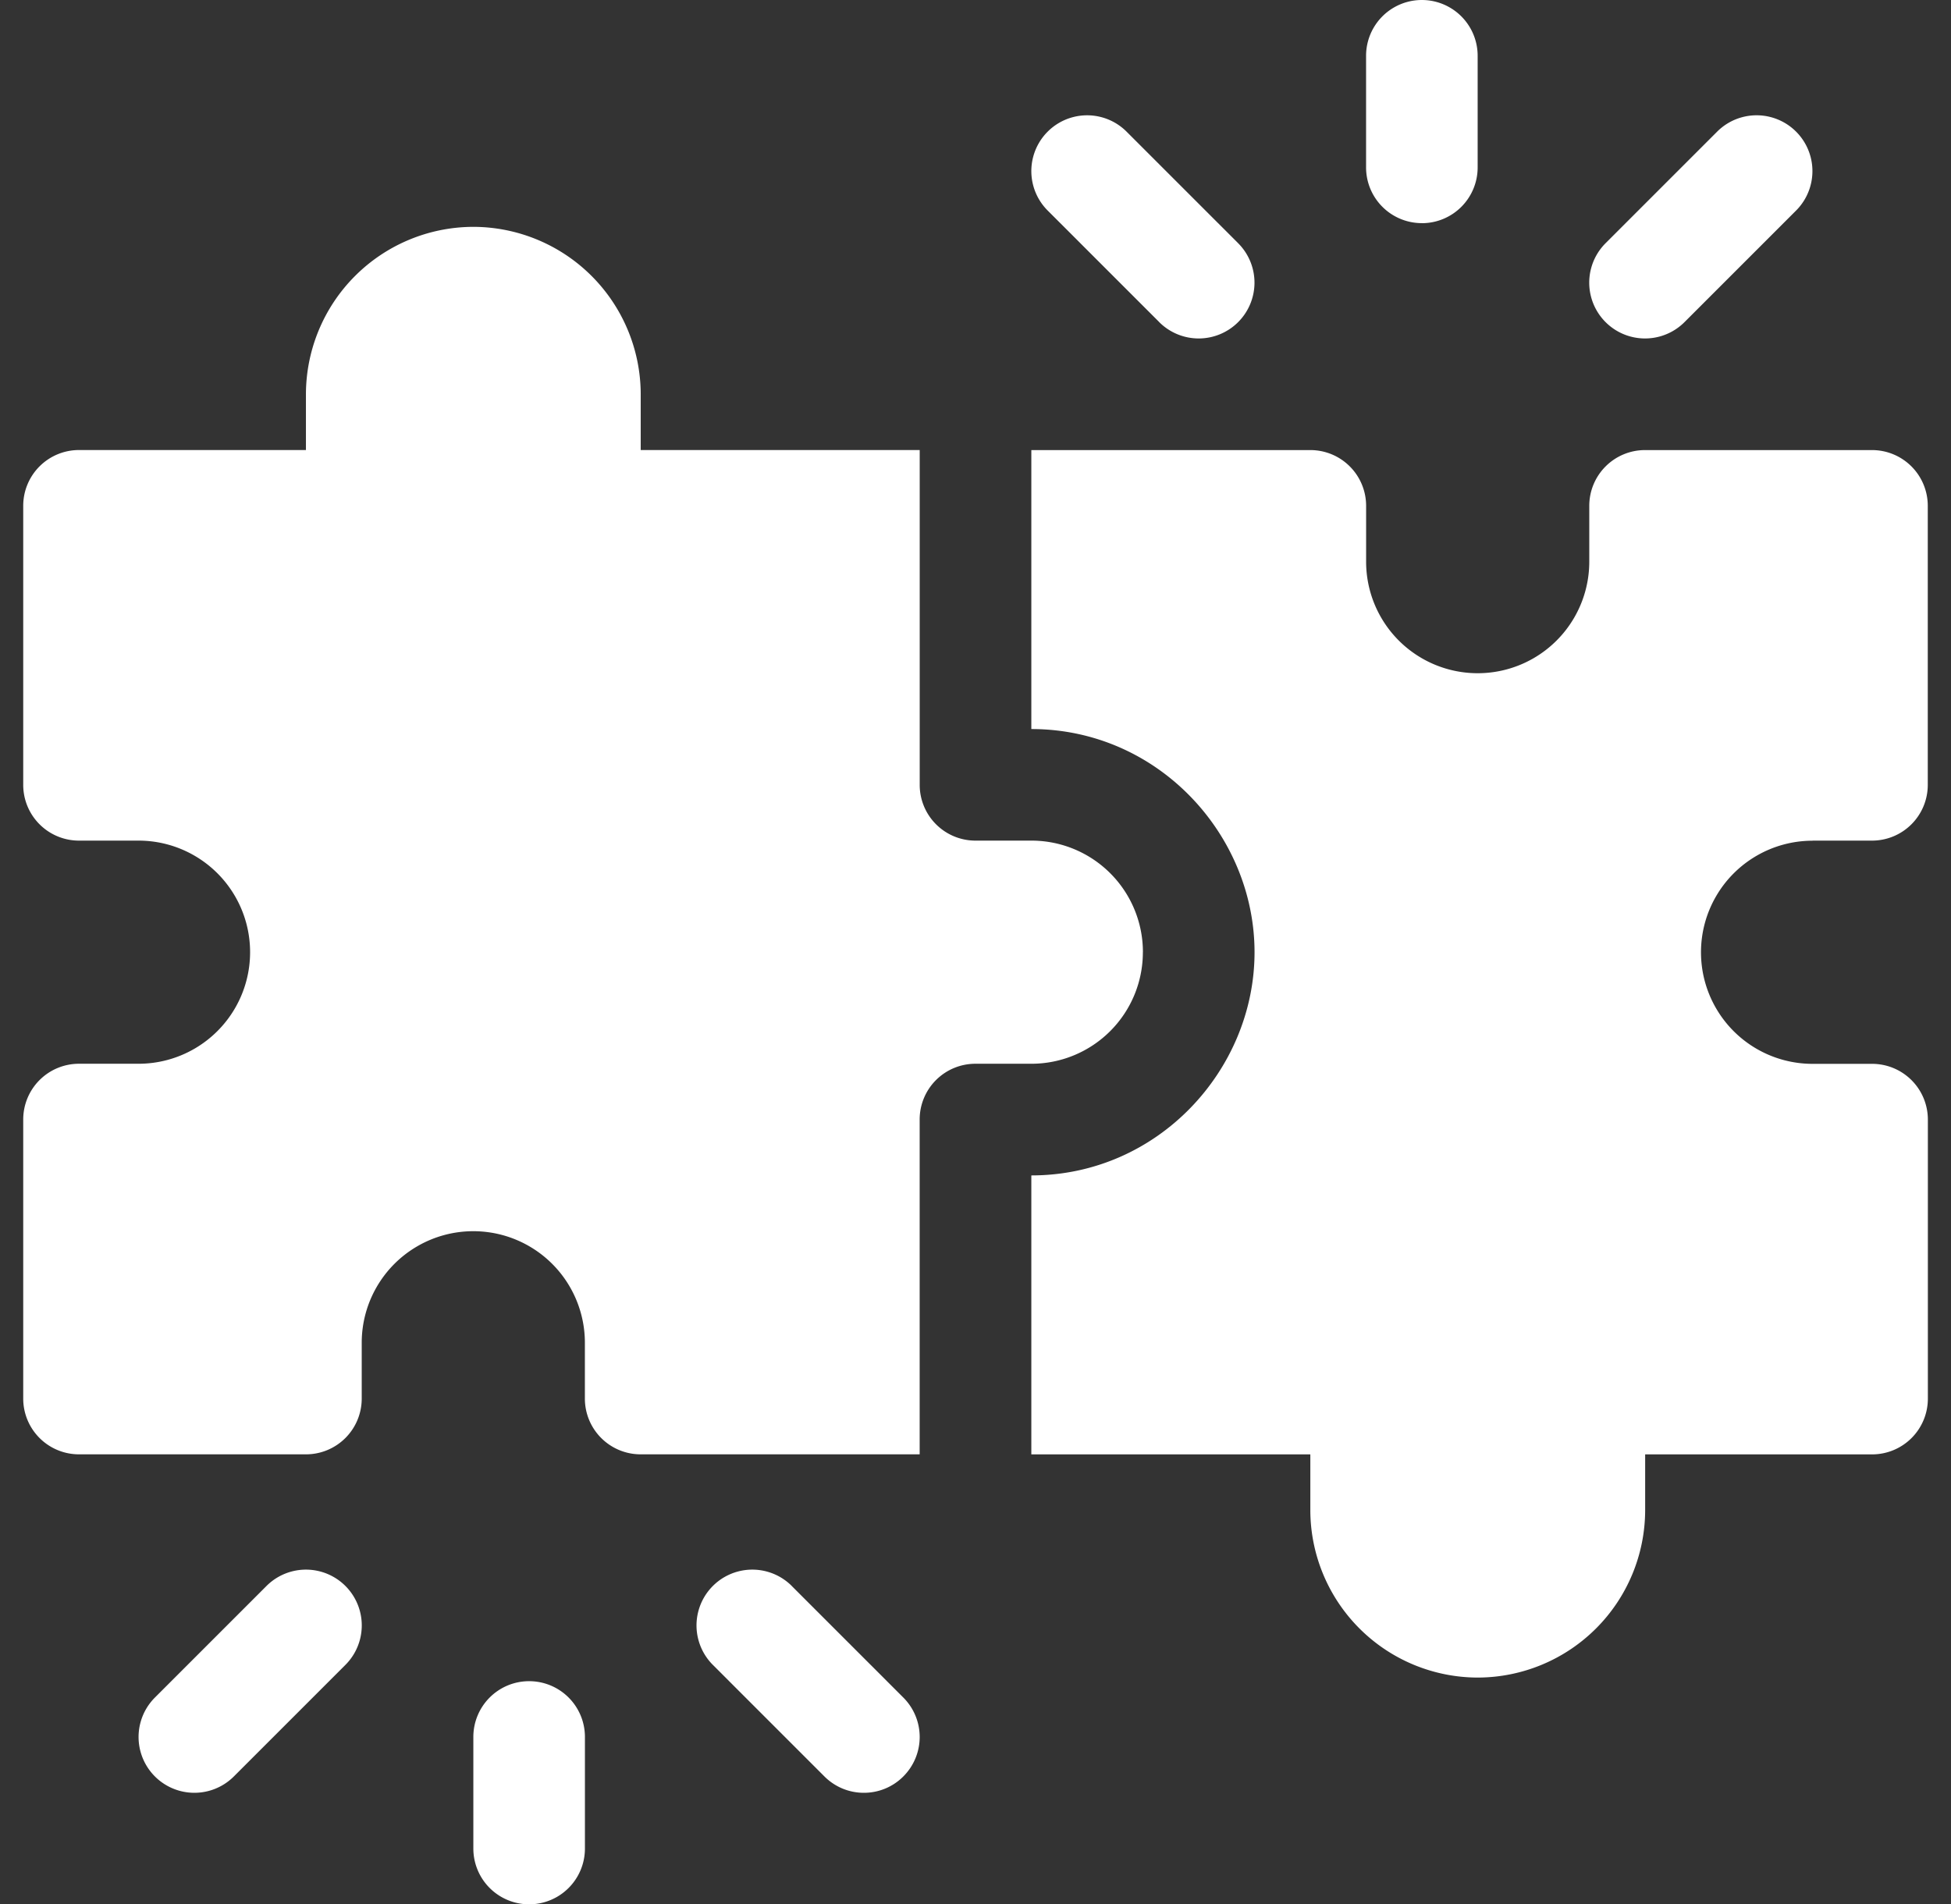
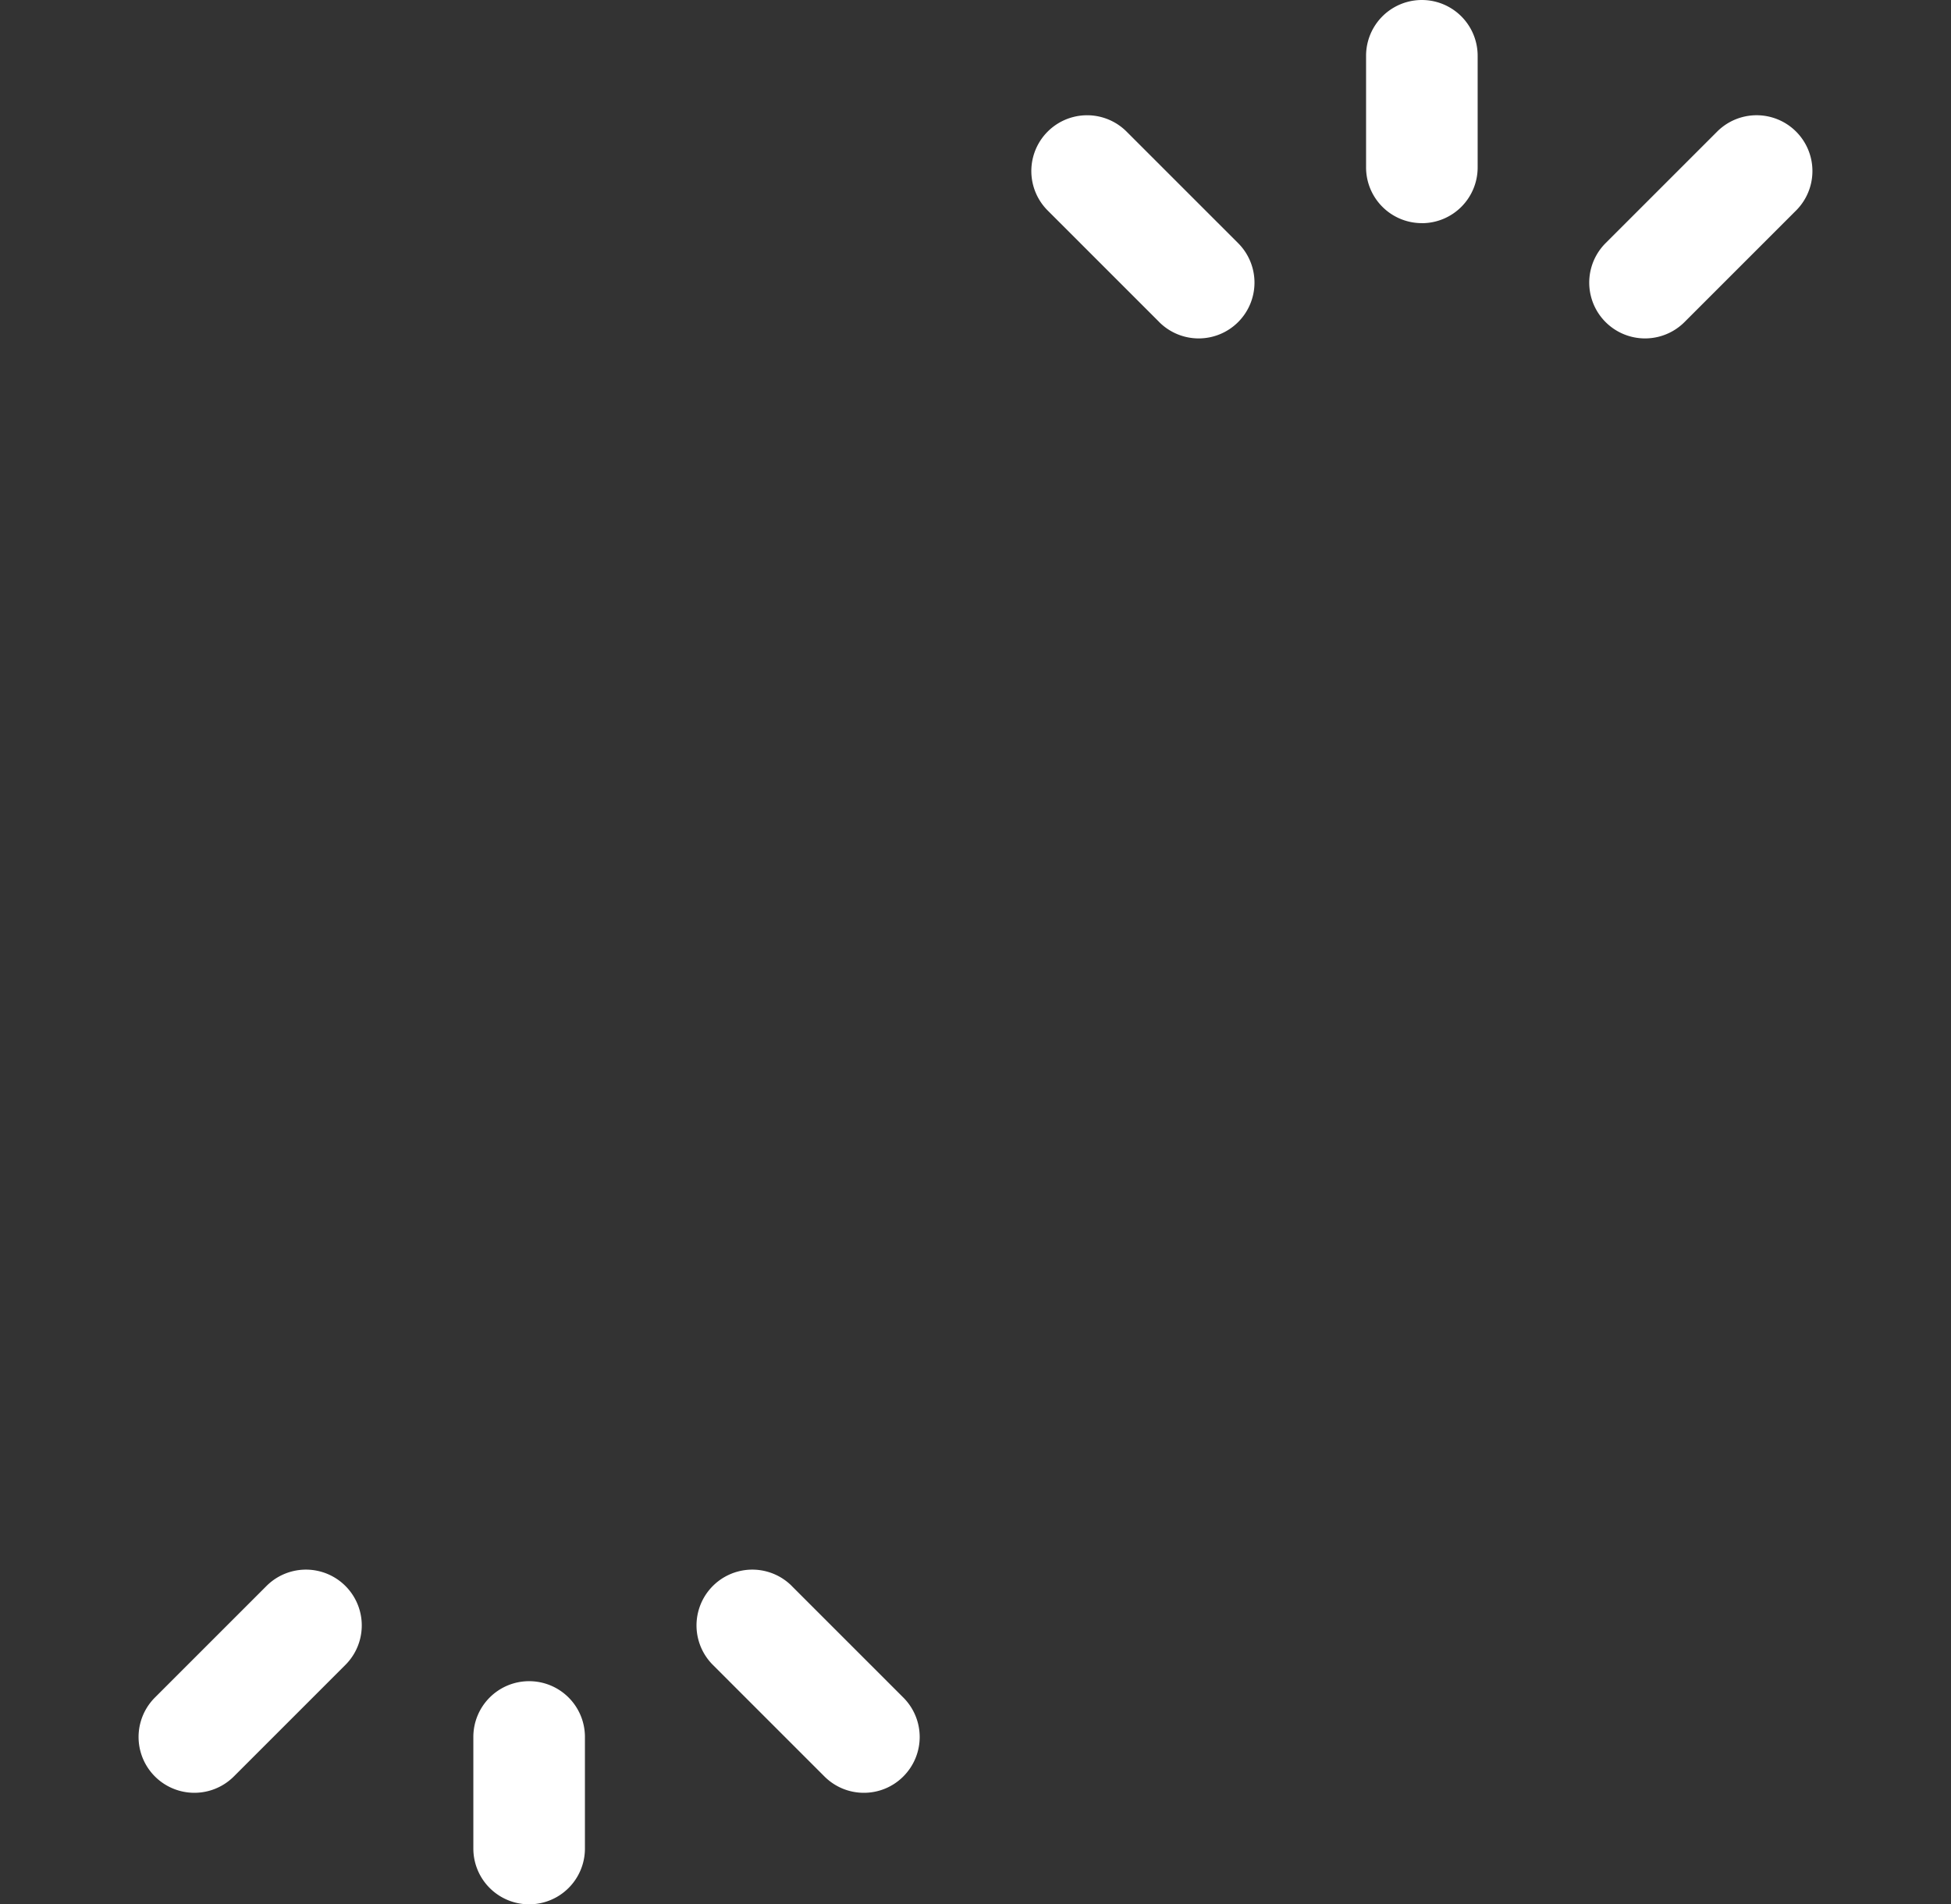
<svg xmlns="http://www.w3.org/2000/svg" width="42" height="41" fill="none">
  <rect width="100%" height="100%" fill="#333333" stroke="none" />
  <g clip-path="url(#A)" fill="#fff">
-     <path d="M11.391 36.195a1.2 1.2 0 0 0-1.201 1.201v2.402a1.201 1.201 0 1 0 2.402 0v-2.402a1.2 1.2 0 0 0-1.201-1.201zm5.654-2.05a1.201 1.201 0 1 0-1.699 1.699l2.402 2.402c.235.235.542.352.849.352s.615-.117.849-.352a1.2 1.2 0 0 0 0-1.699l-2.402-2.402zm-11.308 0l-2.402 2.402a1.201 1.201 0 1 0 1.699 1.699l2.402-2.402a1.201 1.201 0 1 0-1.699-1.699zm24.872-29.34a1.2 1.2 0 0 0 1.201-1.201V1.201a1.201 1.201 0 1 0-2.402 0v2.402a1.2 1.2 0 0 0 1.201 1.201zm5.654 2.13l2.402-2.402a1.201 1.201 0 1 0-1.699-1.699l-2.402 2.402a1.201 1.201 0 1 0 1.699 1.699zm-11.308 0a1.201 1.201 0 1 0 1.699-1.699l-2.402-2.402a1.201 1.201 0 1 0-1.698 1.699l2.402 2.402z" />
-     <path d="M24.604 20.5a2.4 2.4 0 0 0-2.402-2.402H21a1.2 1.2 0 0 1-1.201-1.201V9.689h-6.006V8.488a3.61 3.61 0 0 0-3.603-3.604 3.61 3.61 0 0 0-3.604 3.604v1.201H1.701A1.2 1.2 0 0 0 .5 10.891v6.006a1.2 1.2 0 0 0 1.201 1.201h1.281a2.4 2.4 0 1 1 0 4.804H1.701A1.2 1.2 0 0 0 .5 24.104v6.006a1.2 1.2 0 0 0 1.201 1.201h4.885a1.2 1.2 0 0 0 1.201-1.201v-1.201a2.4 2.4 0 1 1 4.804 0v1.201a1.2 1.2 0 0 0 1.201 1.201h6.006v-7.207A1.2 1.2 0 0 1 21 22.902h1.201a2.4 2.4 0 0 0 2.402-2.402zm14.414-2.402h1.281a1.2 1.2 0 0 0 1.201-1.201v-6.006a1.2 1.2 0 0 0-1.201-1.201h-4.885a1.2 1.2 0 0 0-1.201 1.201v1.201a2.4 2.4 0 1 1-4.804 0v-1.201a1.2 1.2 0 0 0-1.201-1.201h-6.006v6.006c2.73 0 4.805 2.277 4.805 4.805s-2.074 4.805-4.805 4.805v6.006h6.006v1.201a3.61 3.61 0 0 0 3.604 3.604 3.61 3.61 0 0 0 3.604-3.604v-1.201h4.885a1.2 1.2 0 0 0 1.201-1.201v-6.006a1.2 1.2 0 0 0-1.201-1.201H39.02a2.4 2.4 0 1 1 0-4.804z" />
+     <path d="M11.391 36.195a1.2 1.2 0 0 0-1.201 1.201v2.402a1.201 1.201 0 1 0 2.402 0v-2.402a1.2 1.2 0 0 0-1.201-1.201zm5.654-2.05a1.201 1.201 0 1 0-1.699 1.699l2.402 2.402c.235.235.542.352.849.352s.615-.117.849-.352a1.2 1.2 0 0 0 0-1.699l-2.402-2.402zm-11.308 0l-2.402 2.402a1.201 1.201 0 1 0 1.699 1.699l2.402-2.402a1.201 1.201 0 1 0-1.699-1.699zm24.872-29.34a1.2 1.2 0 0 0 1.201-1.201V1.201a1.201 1.201 0 1 0-2.402 0v2.402a1.2 1.2 0 0 0 1.201 1.201m5.654 2.13l2.402-2.402a1.201 1.201 0 1 0-1.699-1.699l-2.402 2.402a1.201 1.201 0 1 0 1.699 1.699zm-11.308 0a1.201 1.201 0 1 0 1.699-1.699l-2.402-2.402a1.201 1.201 0 1 0-1.698 1.699l2.402 2.402z" />
  </g>
  <defs>
    <clipPath id="A">
      <path fill="#fff" transform="translate(.5)" d="M0 0h41v41H0z" />
    </clipPath>
  </defs>
</svg>